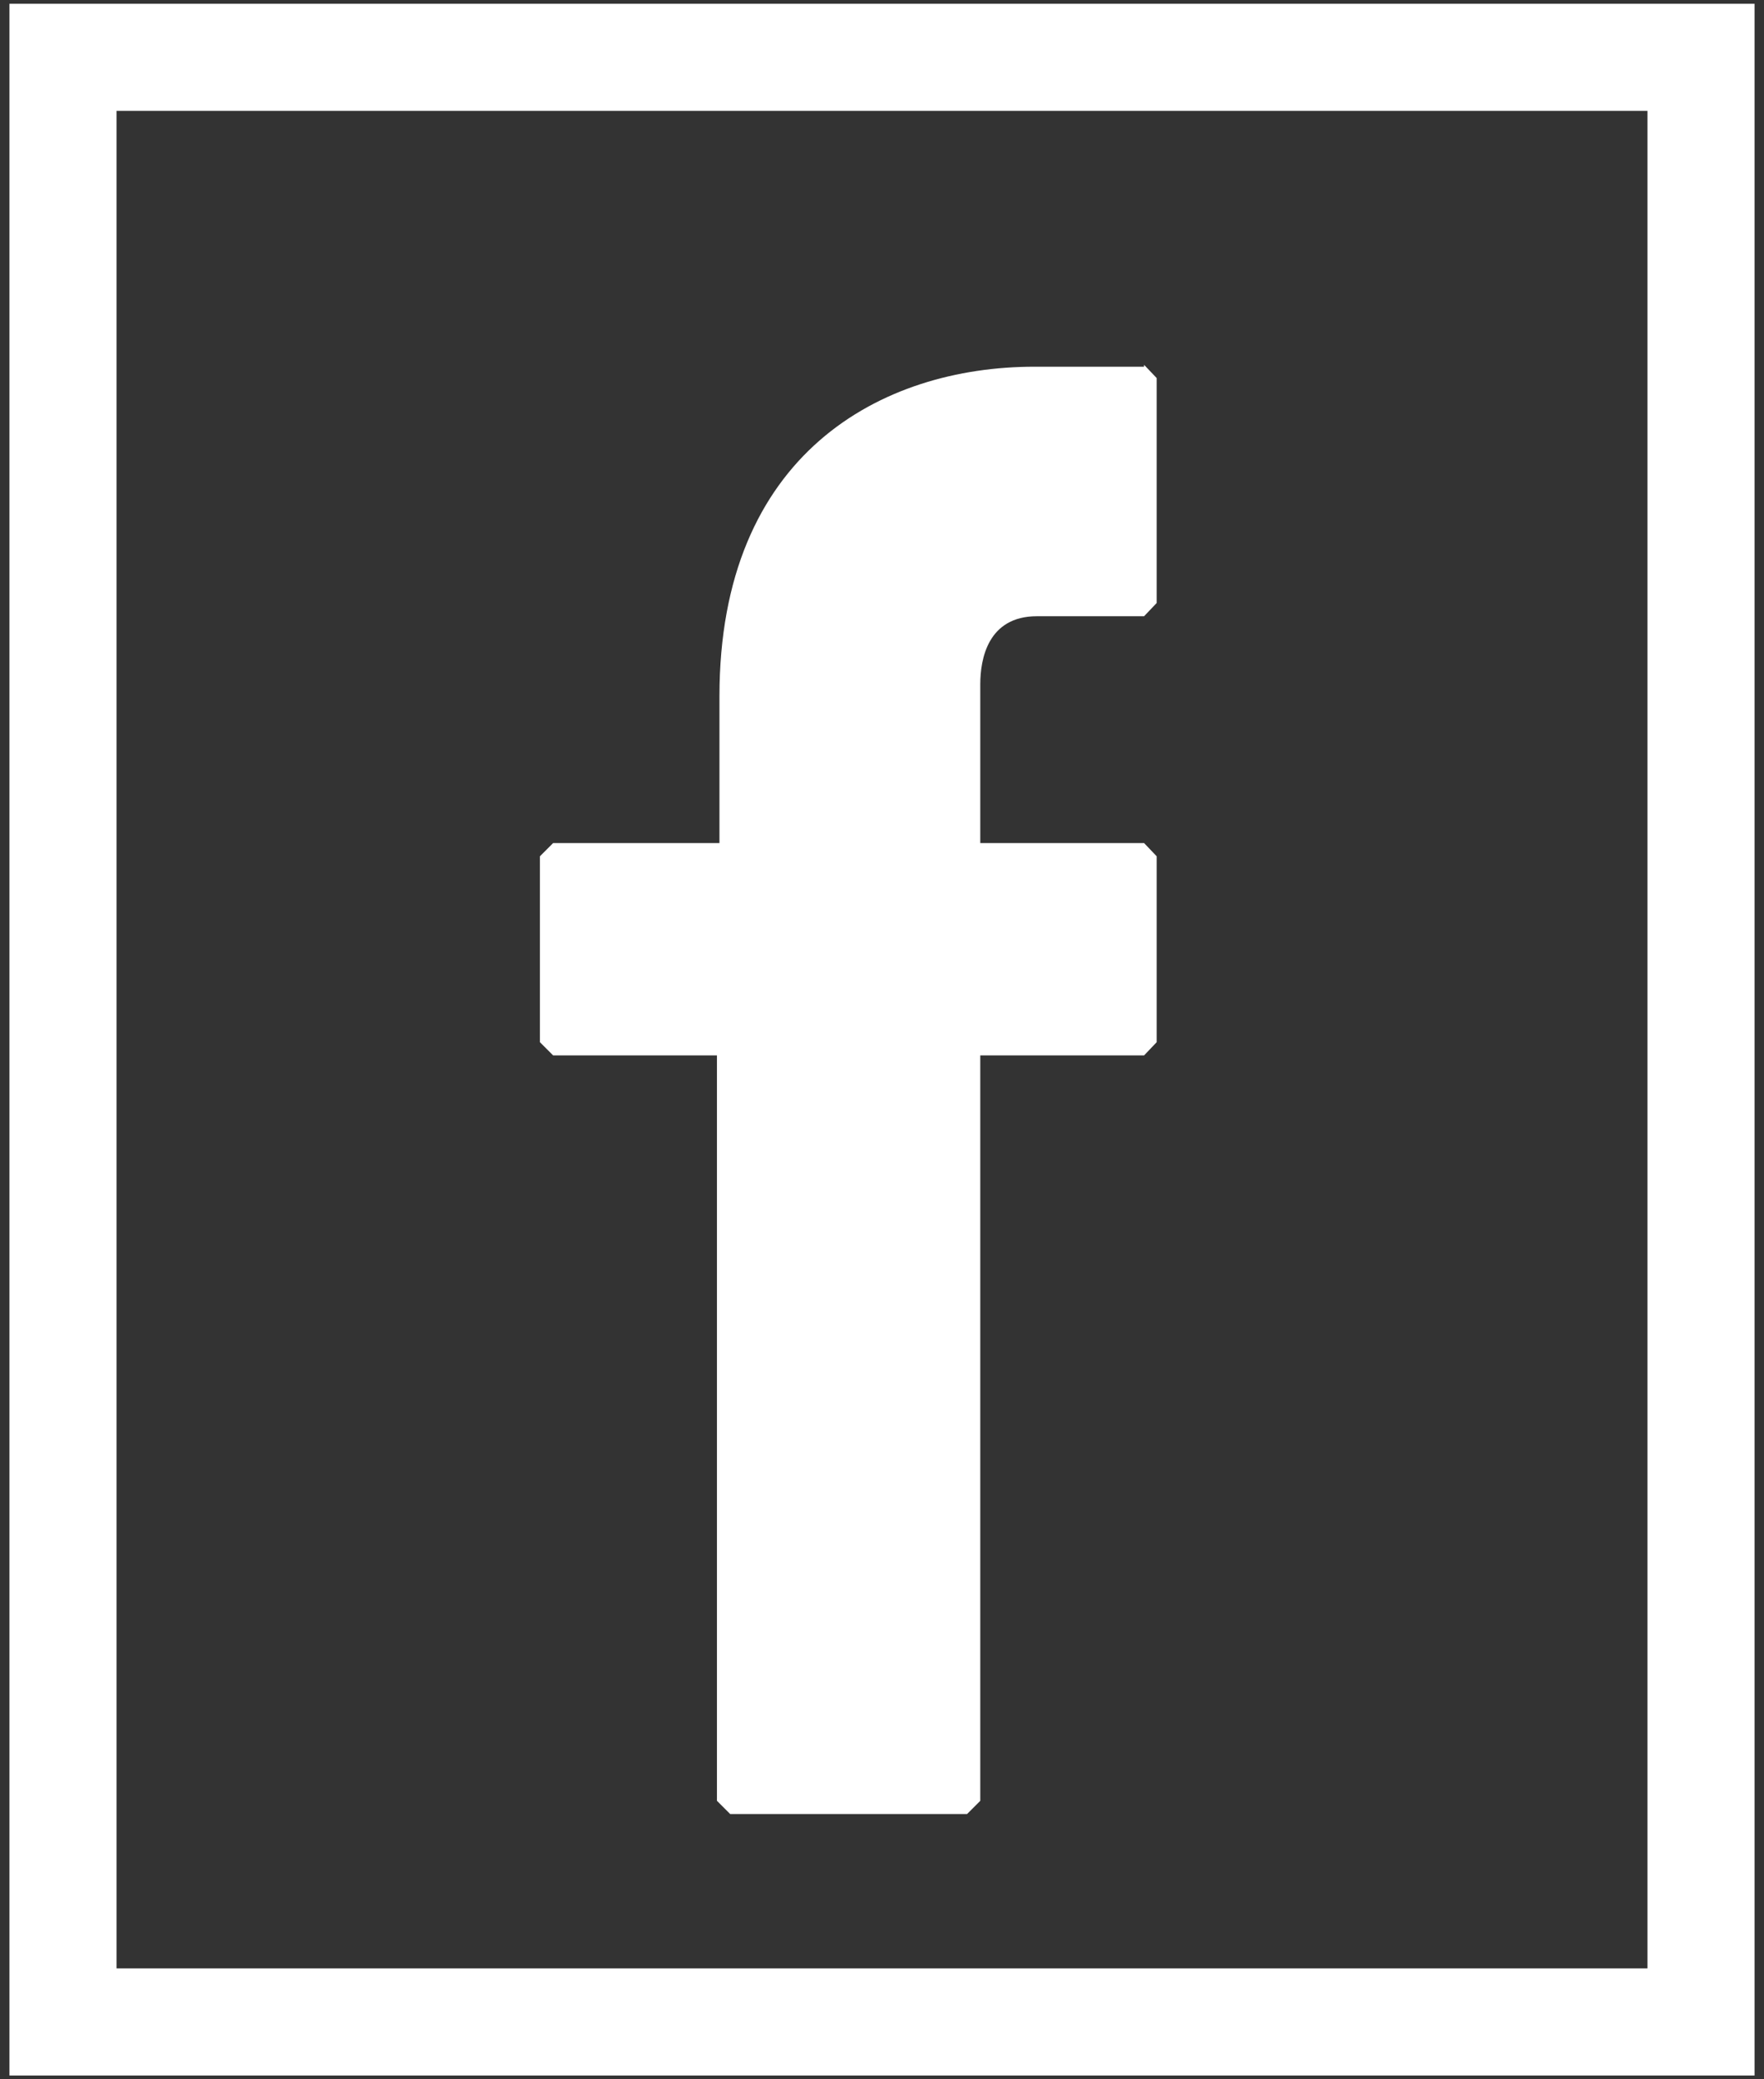
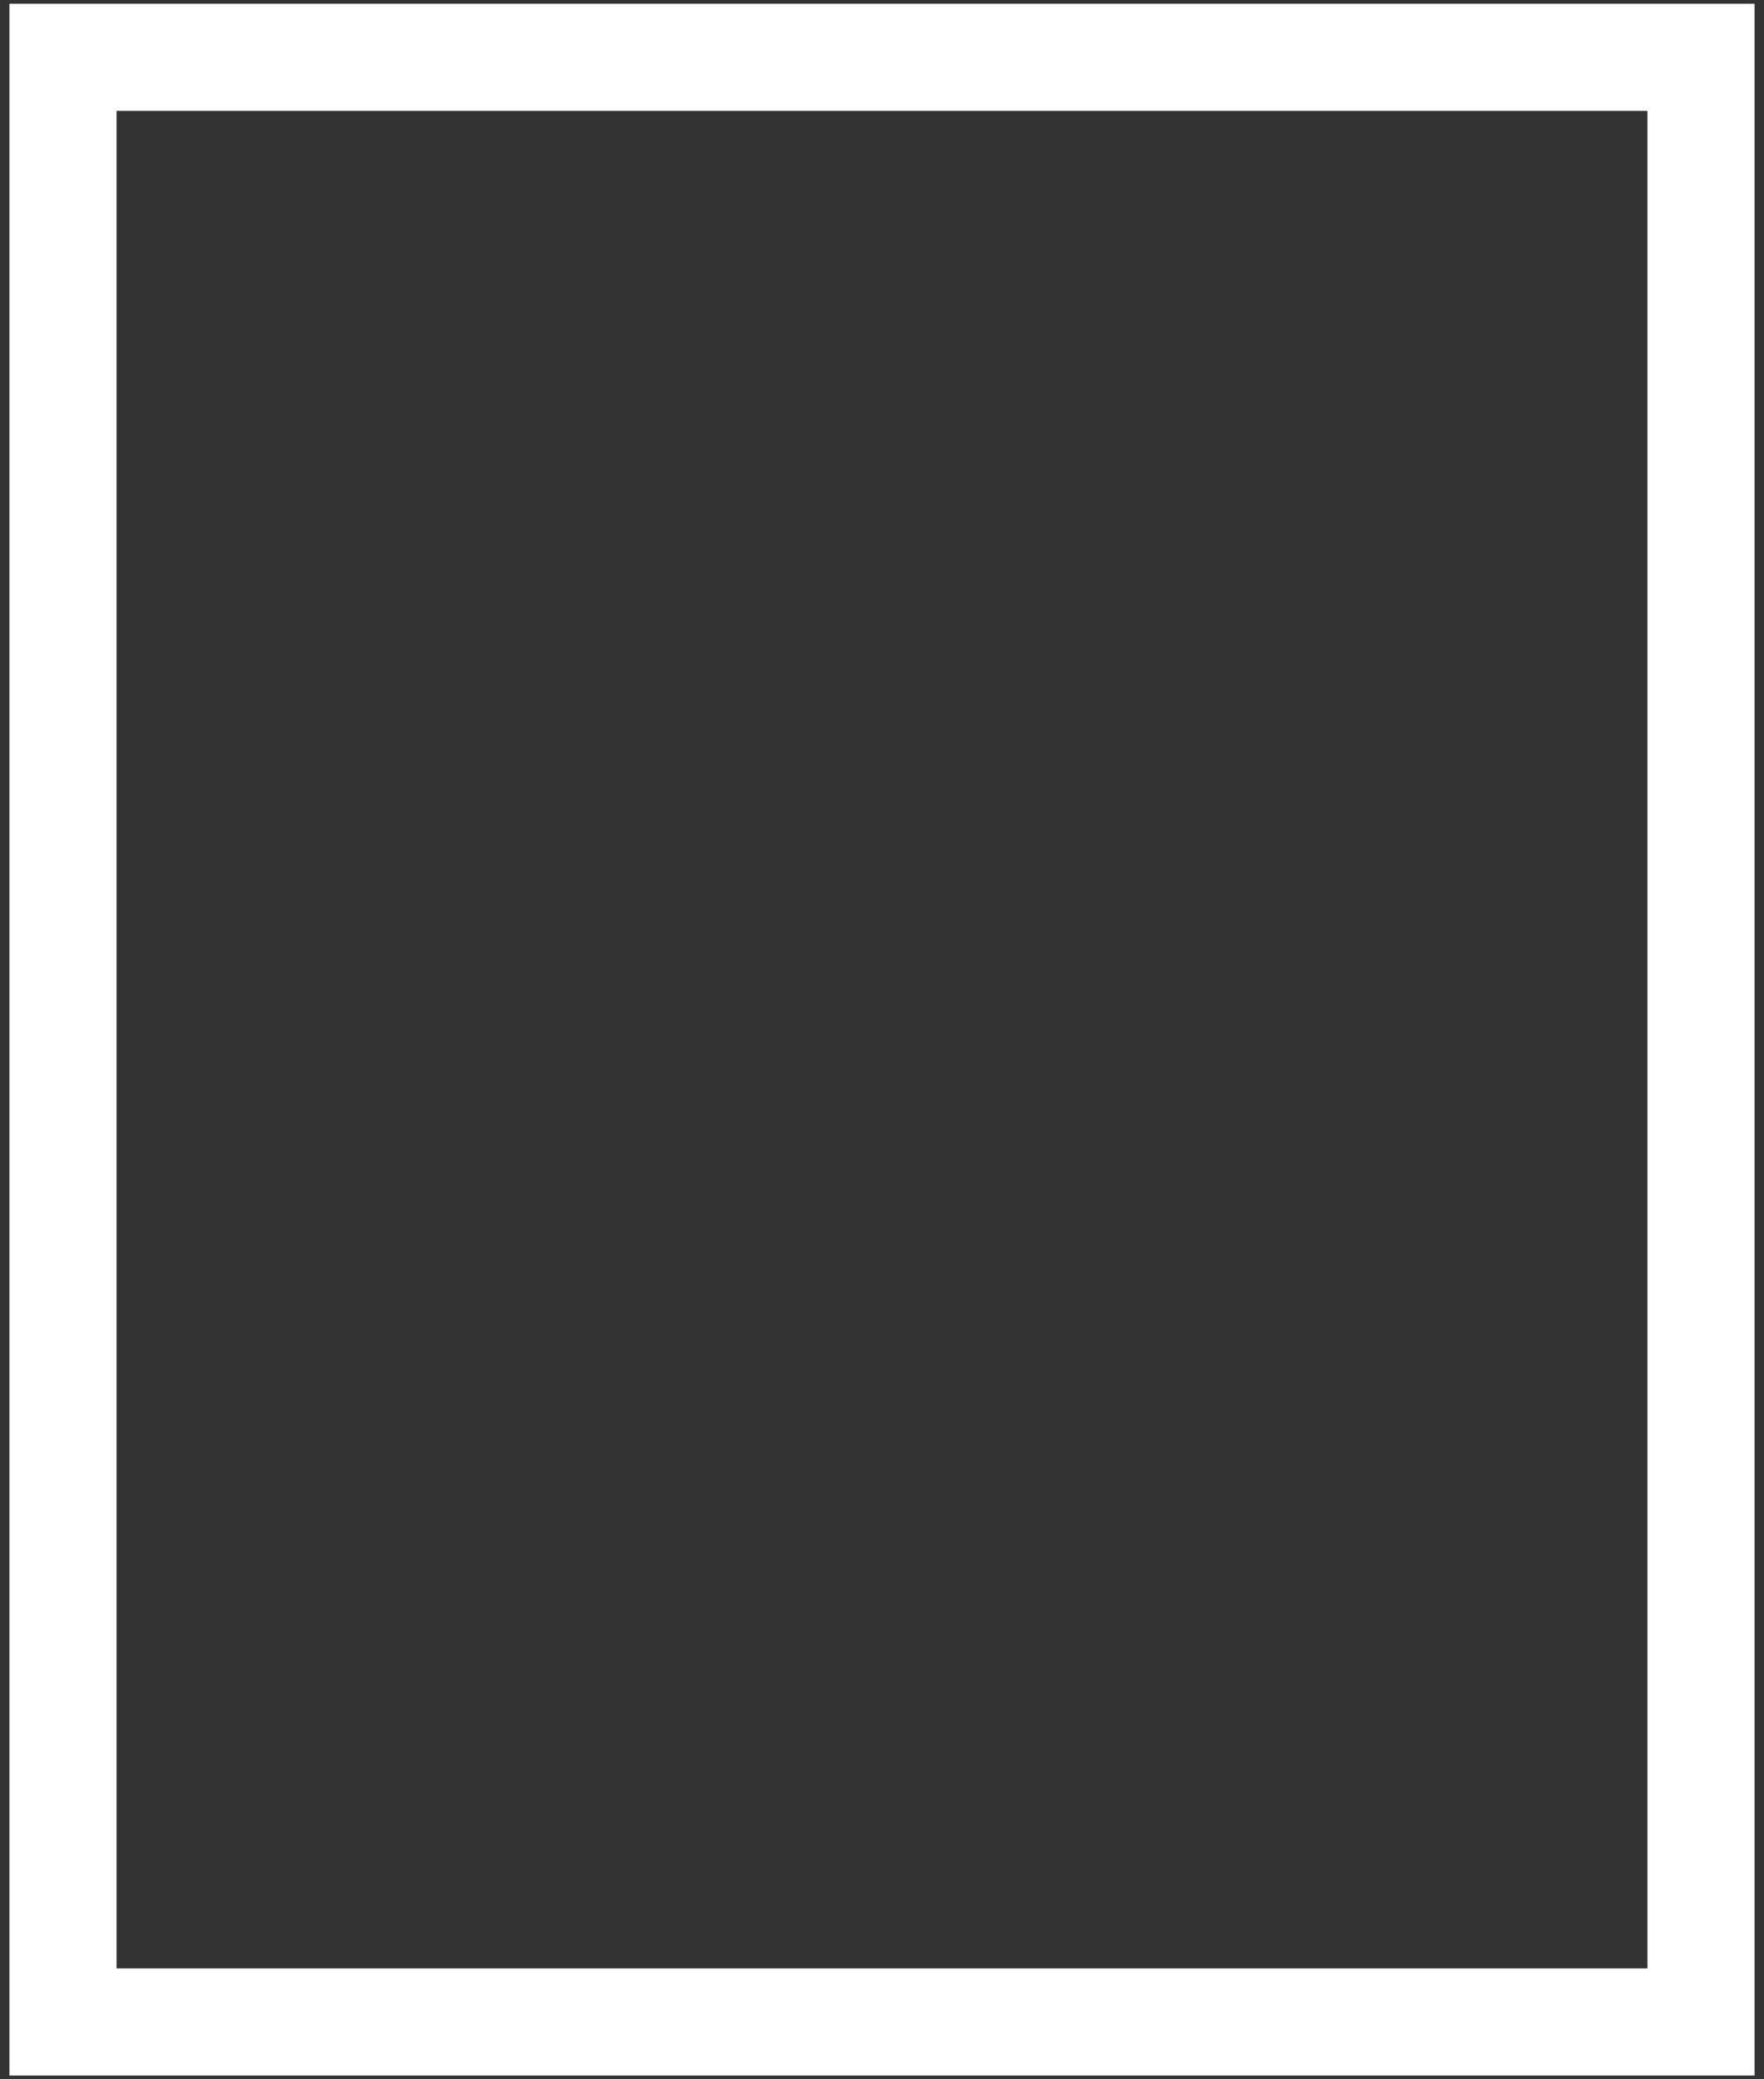
<svg xmlns="http://www.w3.org/2000/svg" id="Ebene_1" data-name="Ebene 1" viewBox="0 0 28 33">
  <rect x="0" y="0" width="28" height="33" fill="#333333" stroke="none" />
  <defs>
    <style>.cls-1{fill:#fff;}.cls-2{fill:none;stroke:#fff;stroke-width:1.7px;}</style>
  </defs>
-   <path class="cls-1" d="M18.16,5.82H16.42c-2.43,0-5,1.38-5,5.23v2.33H8.78l-.21.21v2.95l.21.21h2.6V28.58l.21.21h3.76l.21-.21V16.75h2.6l.2-.21V13.59l-.2-.21h-2.6V10.86c0-.4.12-1.08.9-1.08h1.7l.2-.21V6l-.2-.21" />
  <rect class="cls-2" x="1" y="0.91" width="26" height="31.18" />
</svg>